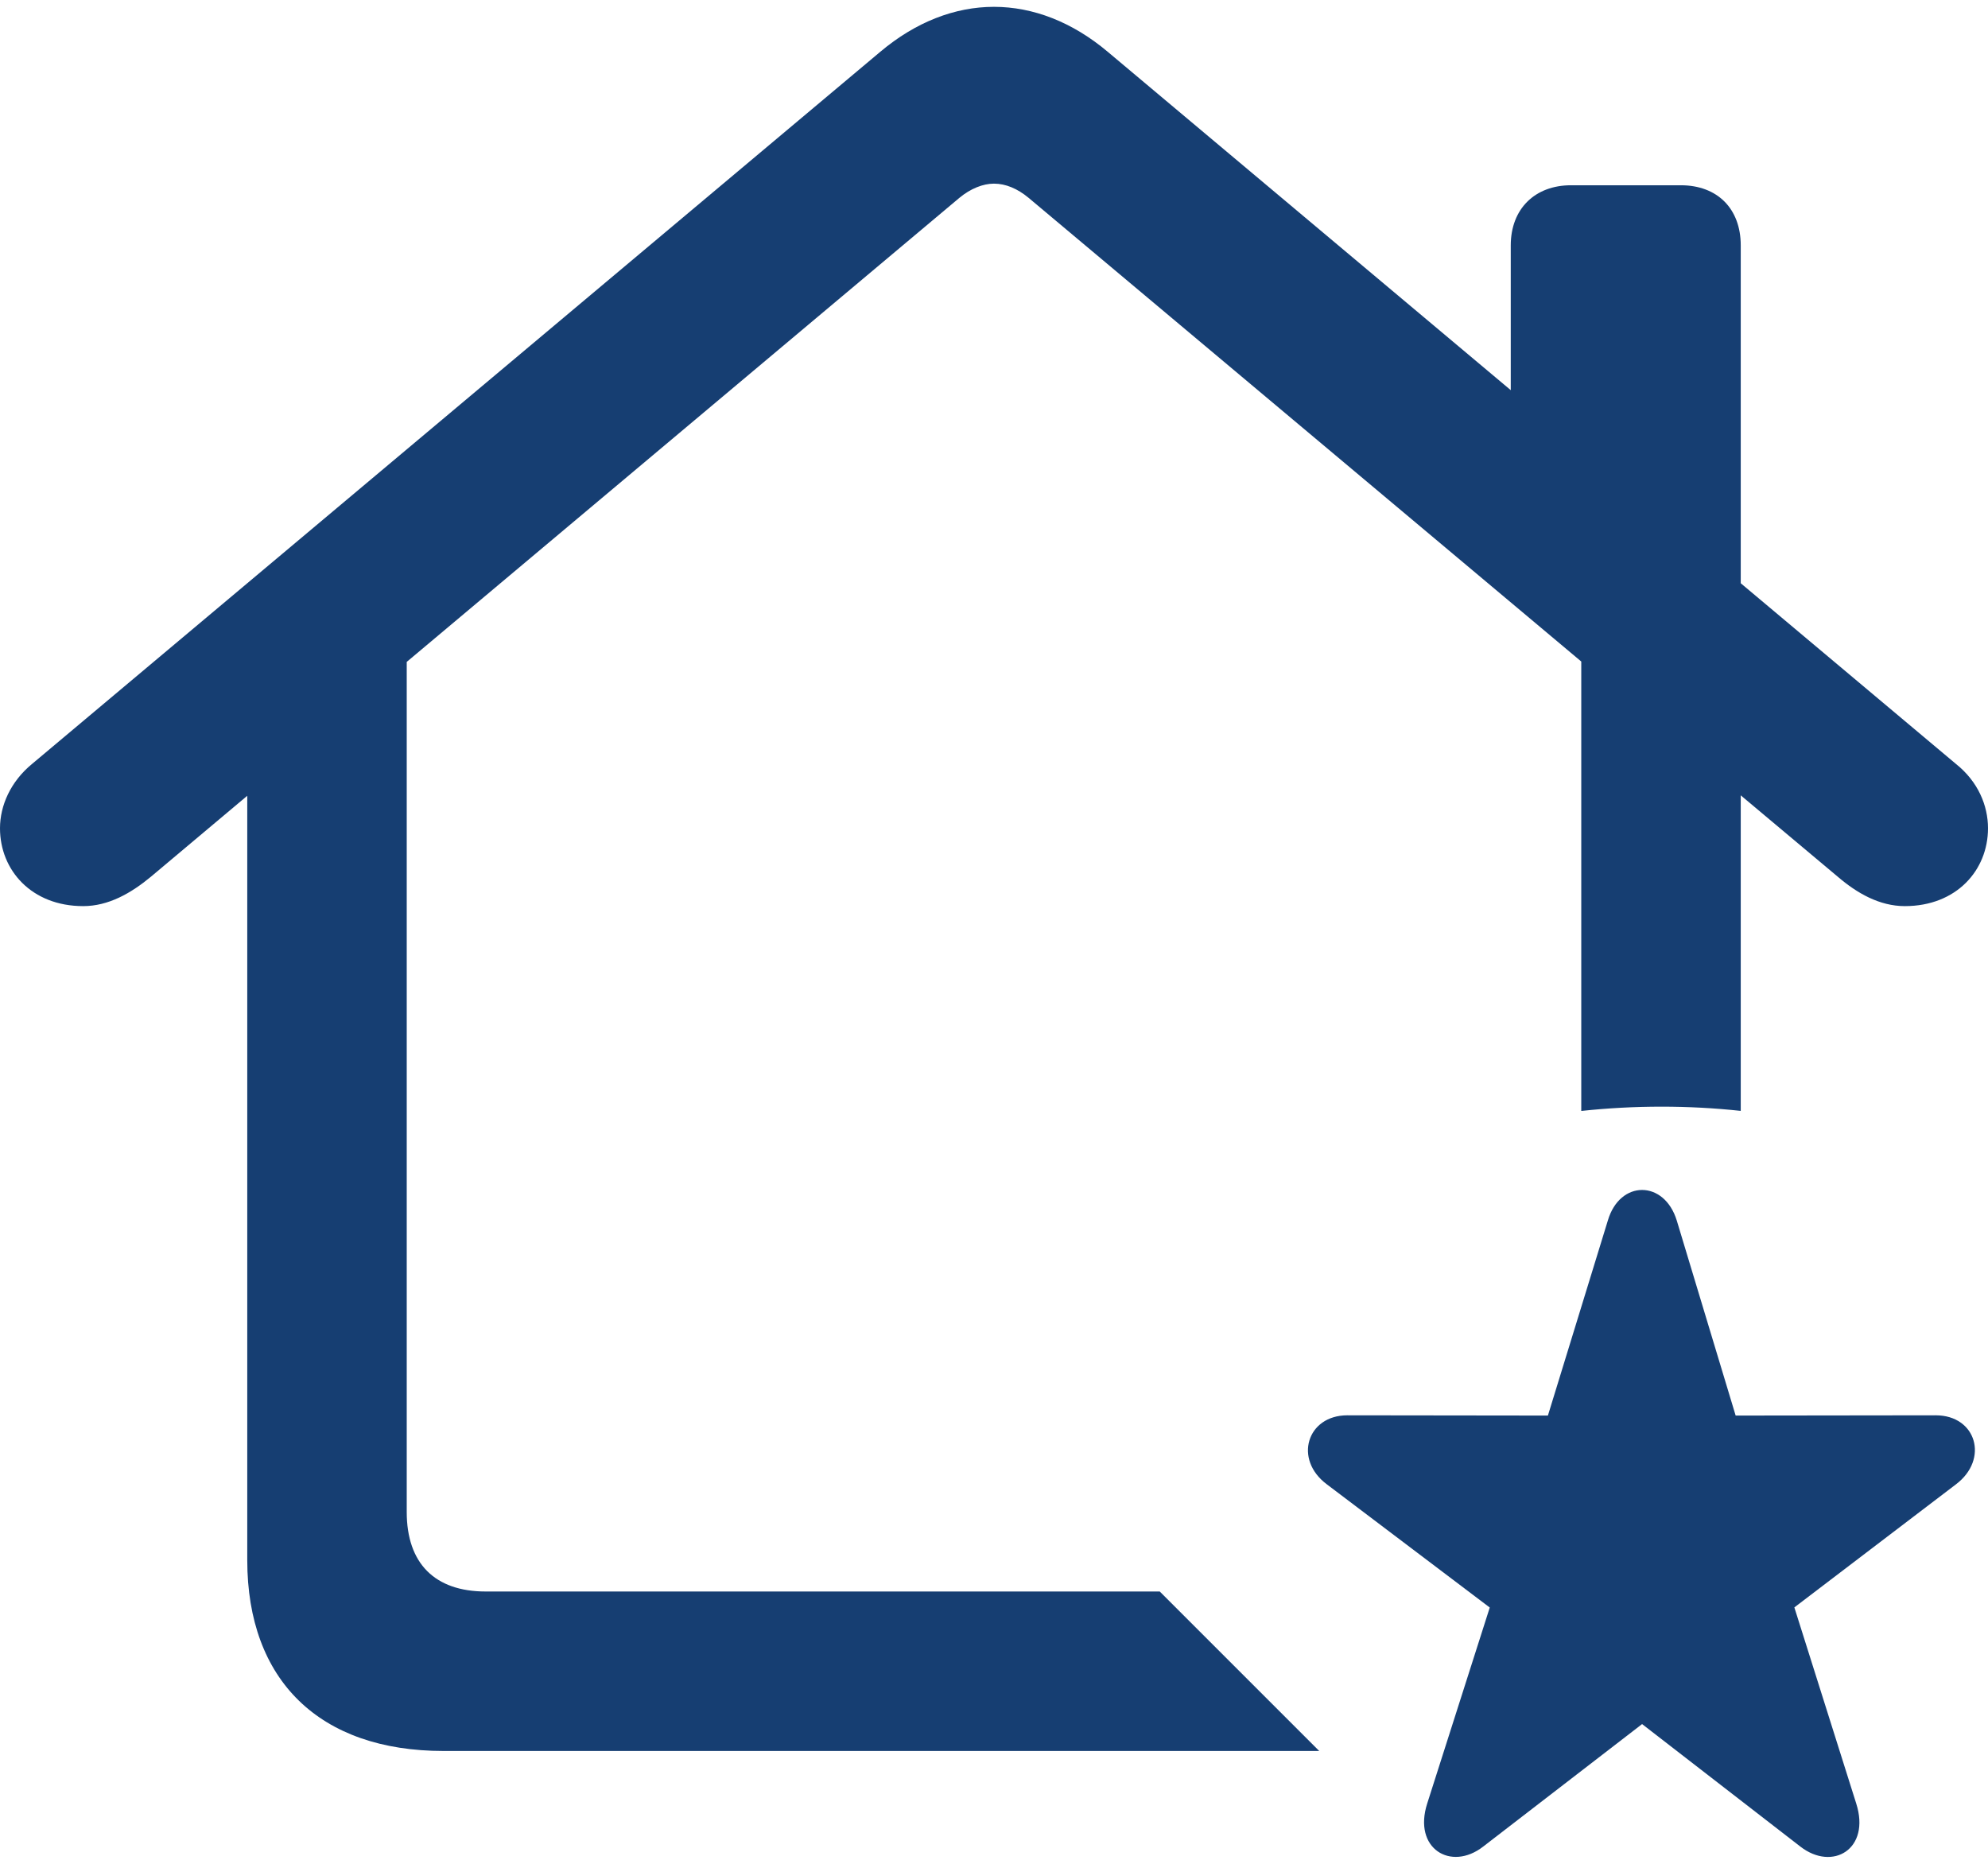
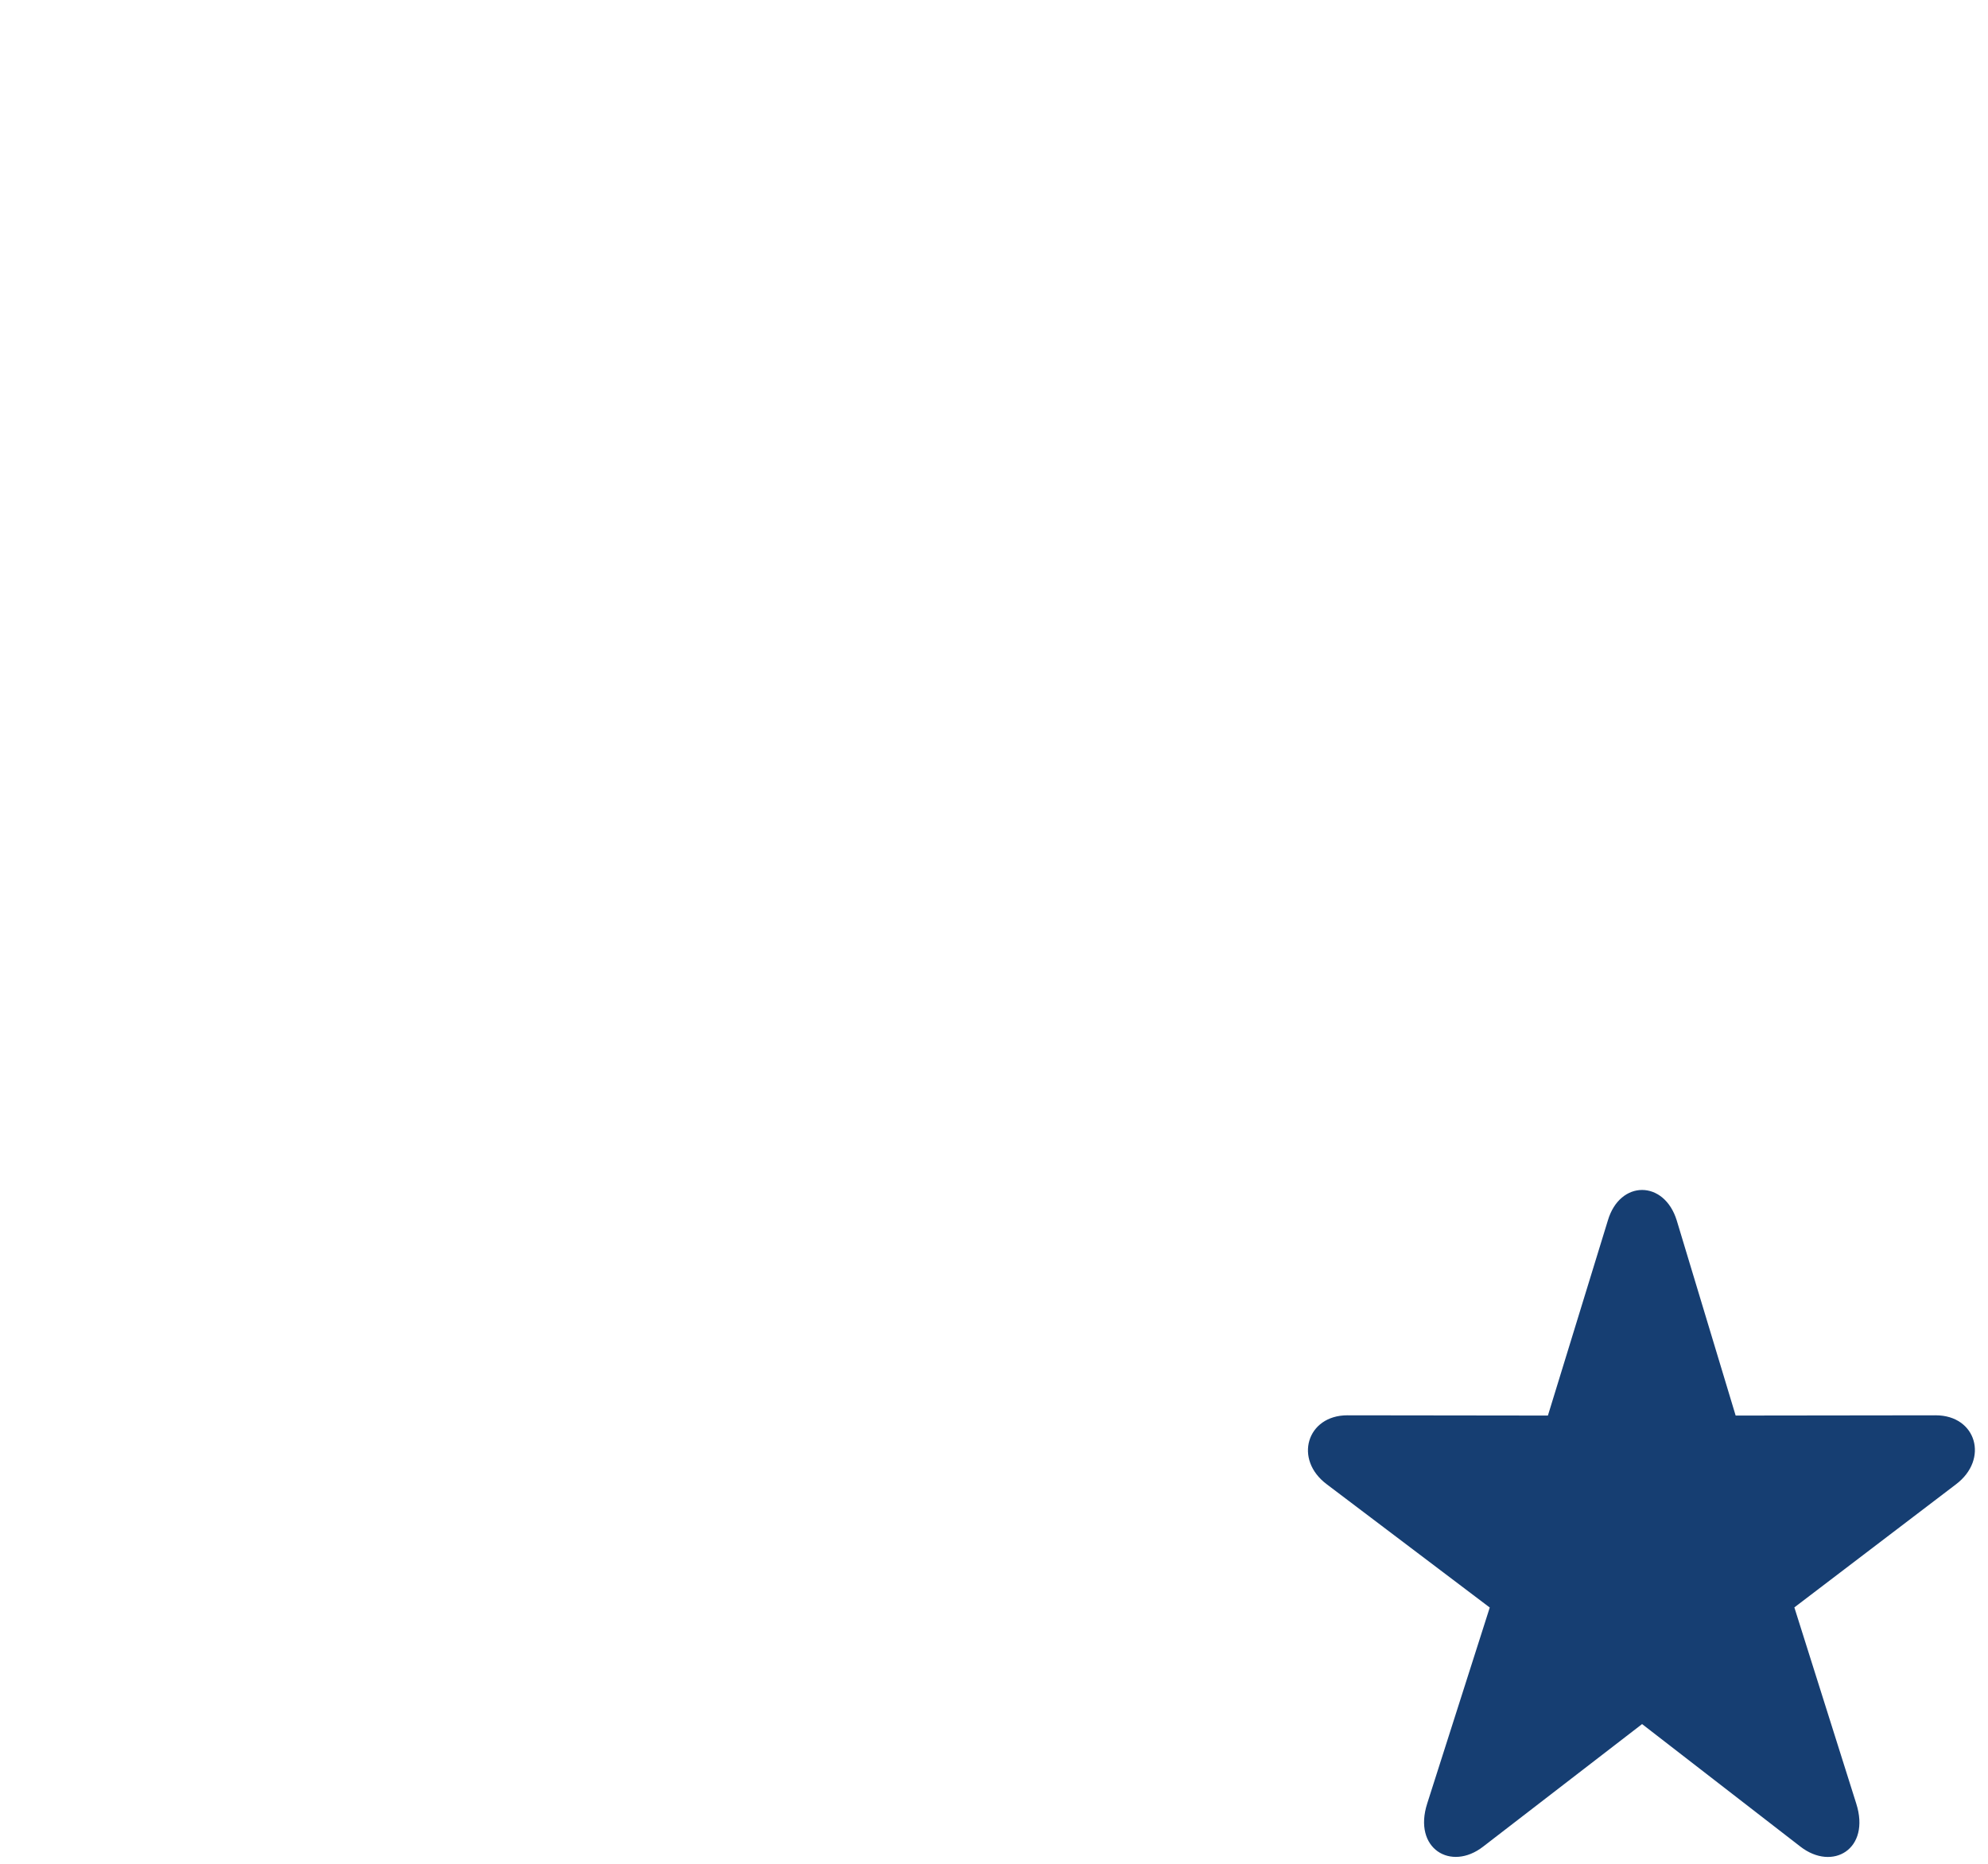
<svg xmlns="http://www.w3.org/2000/svg" width="32" height="30" viewBox="0 0 32 30" fill="none">
-   <path d="M17.831 0.834L24.318 6.28V3.95C24.318 3.359 24.71 2.982 25.287 2.982H27.055C27.644 2.982 28.02 3.359 28.02 3.95V9.388L31.486 12.298C31.84 12.581 32 12.966 32 13.332C32 14.008 31.491 14.585 30.661 14.585C30.254 14.585 29.891 14.377 29.582 14.112L28.02 12.802V17.881C27.596 17.835 27.169 17.813 26.743 17.813C26.312 17.813 25.881 17.836 25.453 17.882V10.648L16.554 3.182C16.377 3.036 16.189 2.956 15.999 2.956C15.822 2.956 15.623 3.036 15.446 3.182L6.547 10.654V24.337C6.547 25.165 6.999 25.617 7.817 25.617H18.668L21.235 28.184H7.14C5.146 28.184 3.98 27.051 3.98 25.111V12.809L2.429 14.112C2.109 14.377 1.746 14.585 1.339 14.585C0.509 14.585 0 14.008 0 13.332C0 12.966 0.171 12.581 0.514 12.298L14.169 0.834C14.74 0.353 15.372 0.11 15.999 0.11C16.628 0.11 17.26 0.353 17.831 0.834Z" fill="#163E72" />
  <path d="M23.874 29.723L26.432 27.751L28.98 29.723C29.498 30.125 30.113 29.764 29.879 29.03L28.883 25.873L31.483 23.893C32.02 23.489 31.812 22.781 31.159 22.781L27.938 22.785L26.99 19.645C26.788 18.99 26.074 18.99 25.881 19.645L24.916 22.785L21.687 22.781C21.038 22.781 20.818 23.491 21.359 23.893L23.98 25.875L22.973 29.03C22.741 29.754 23.354 30.127 23.874 29.723Z" fill="#163E72" />
</svg>